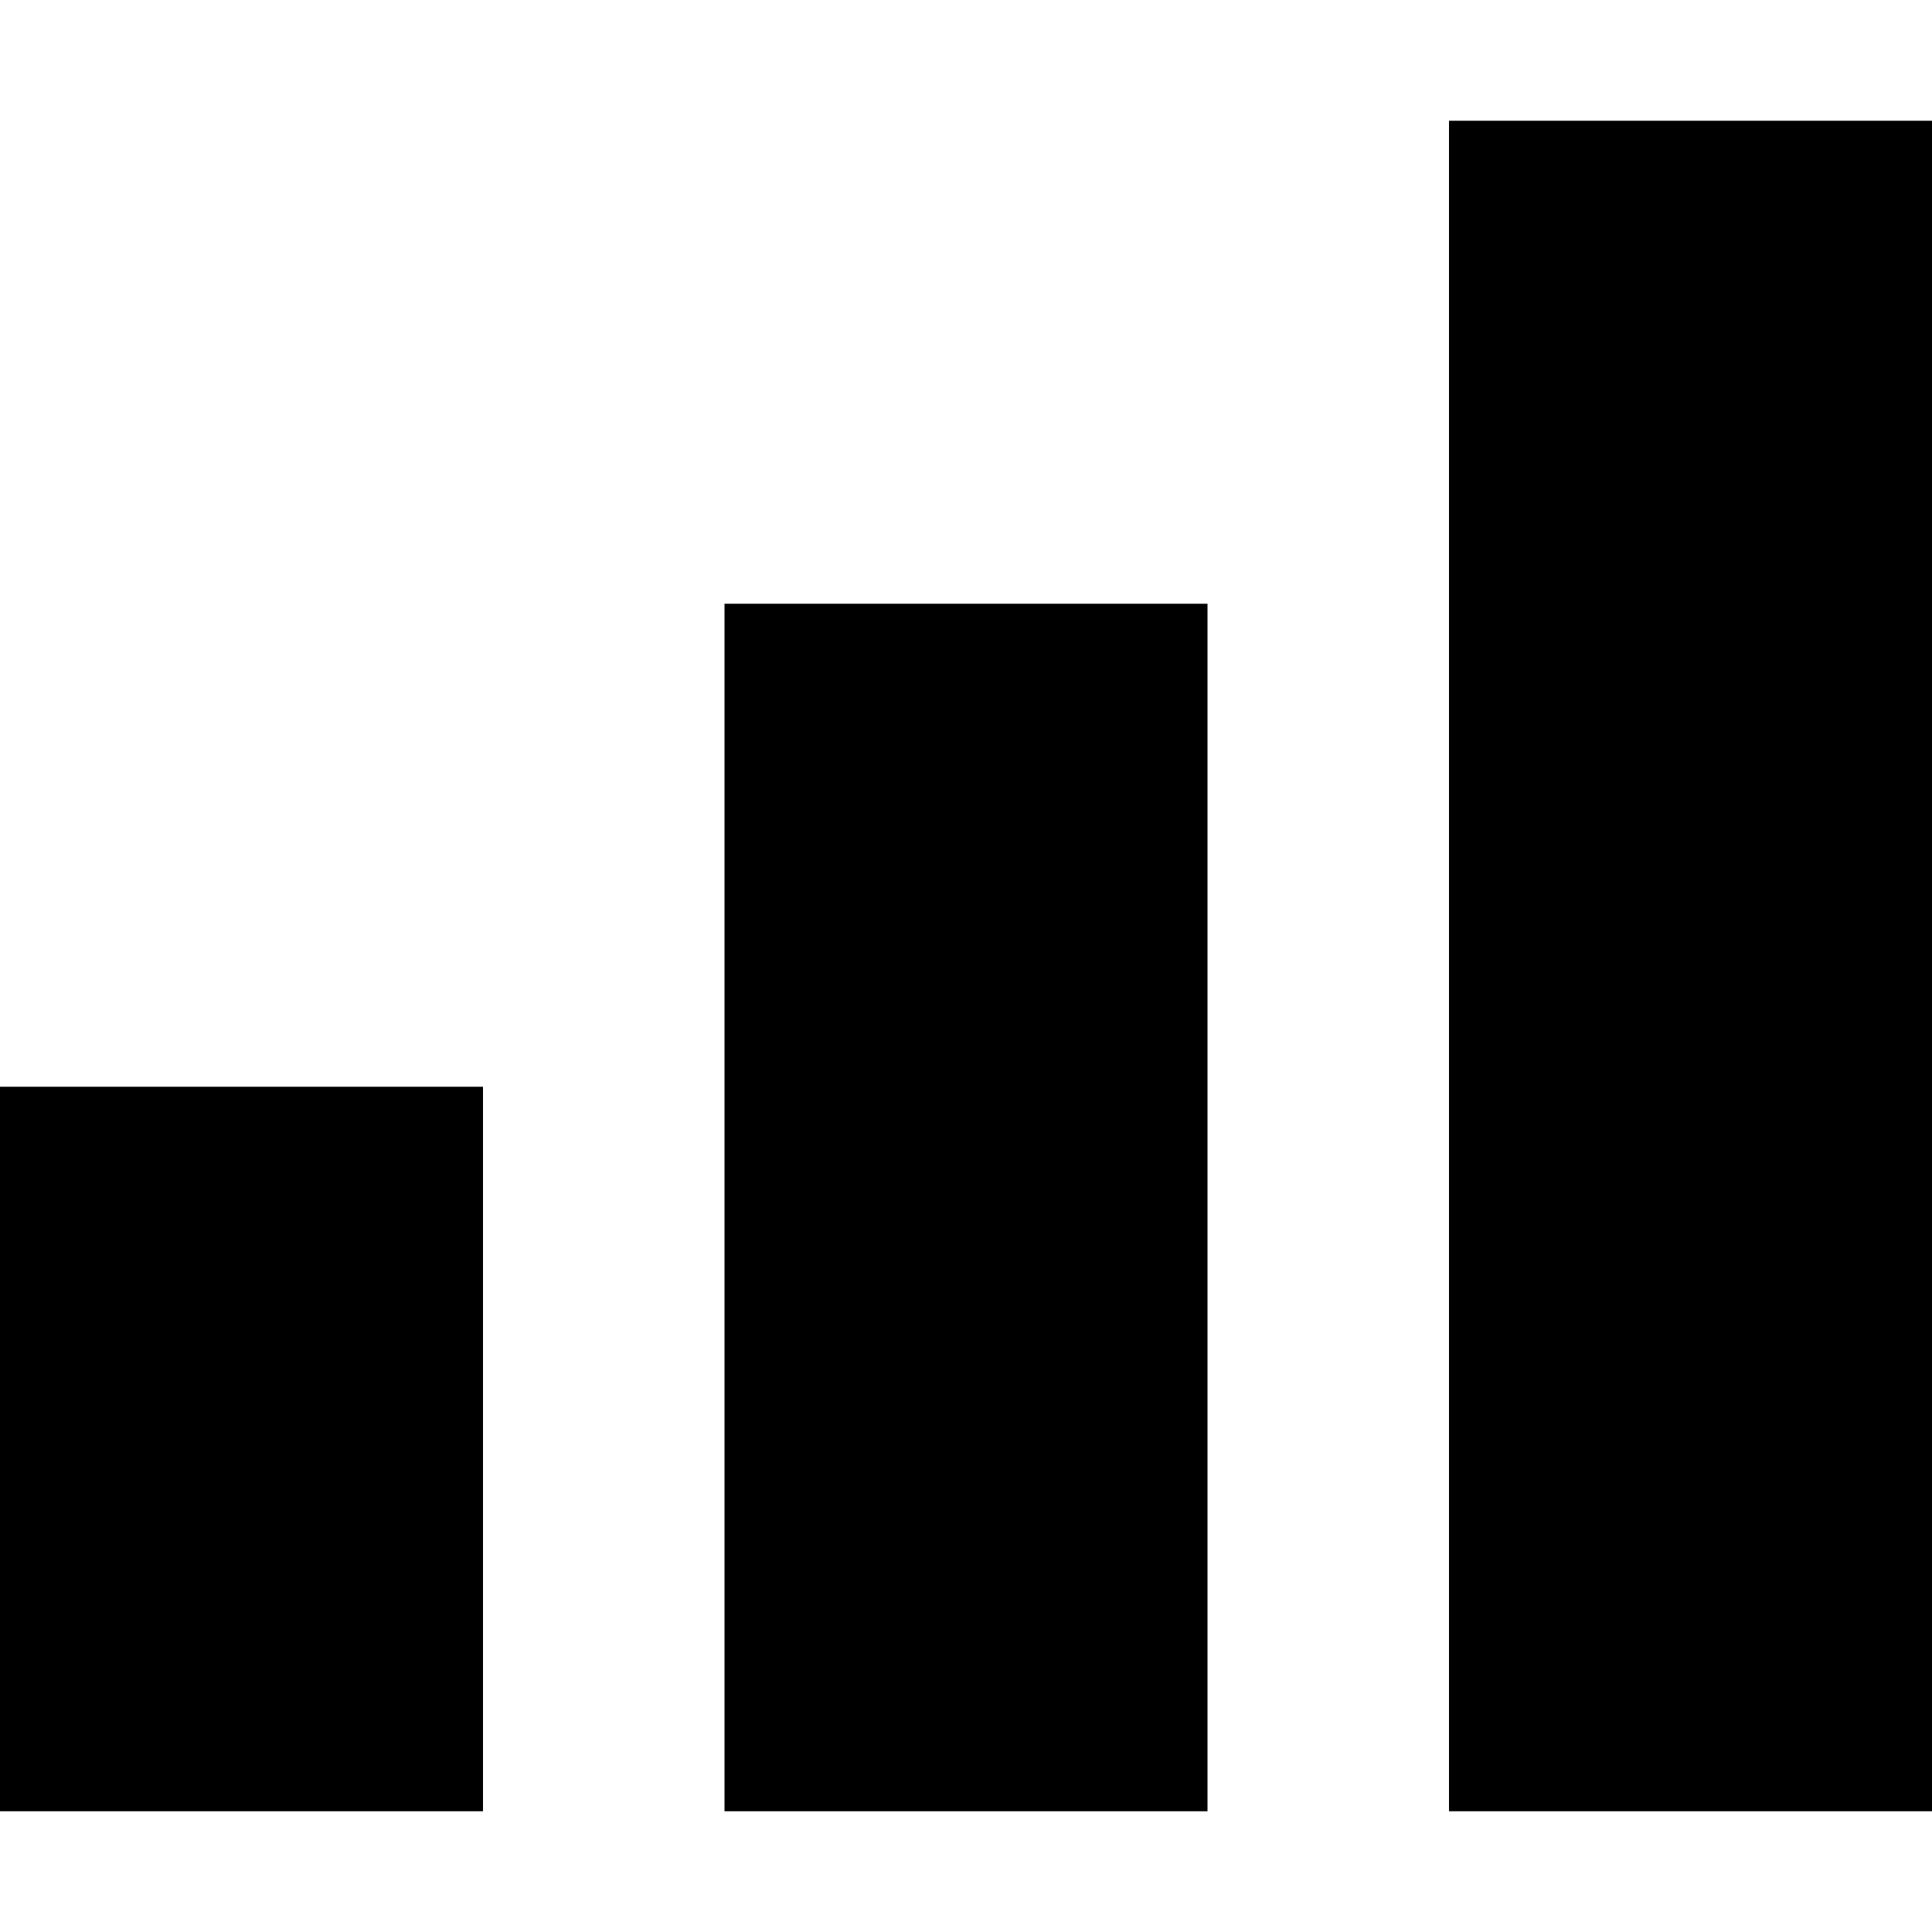
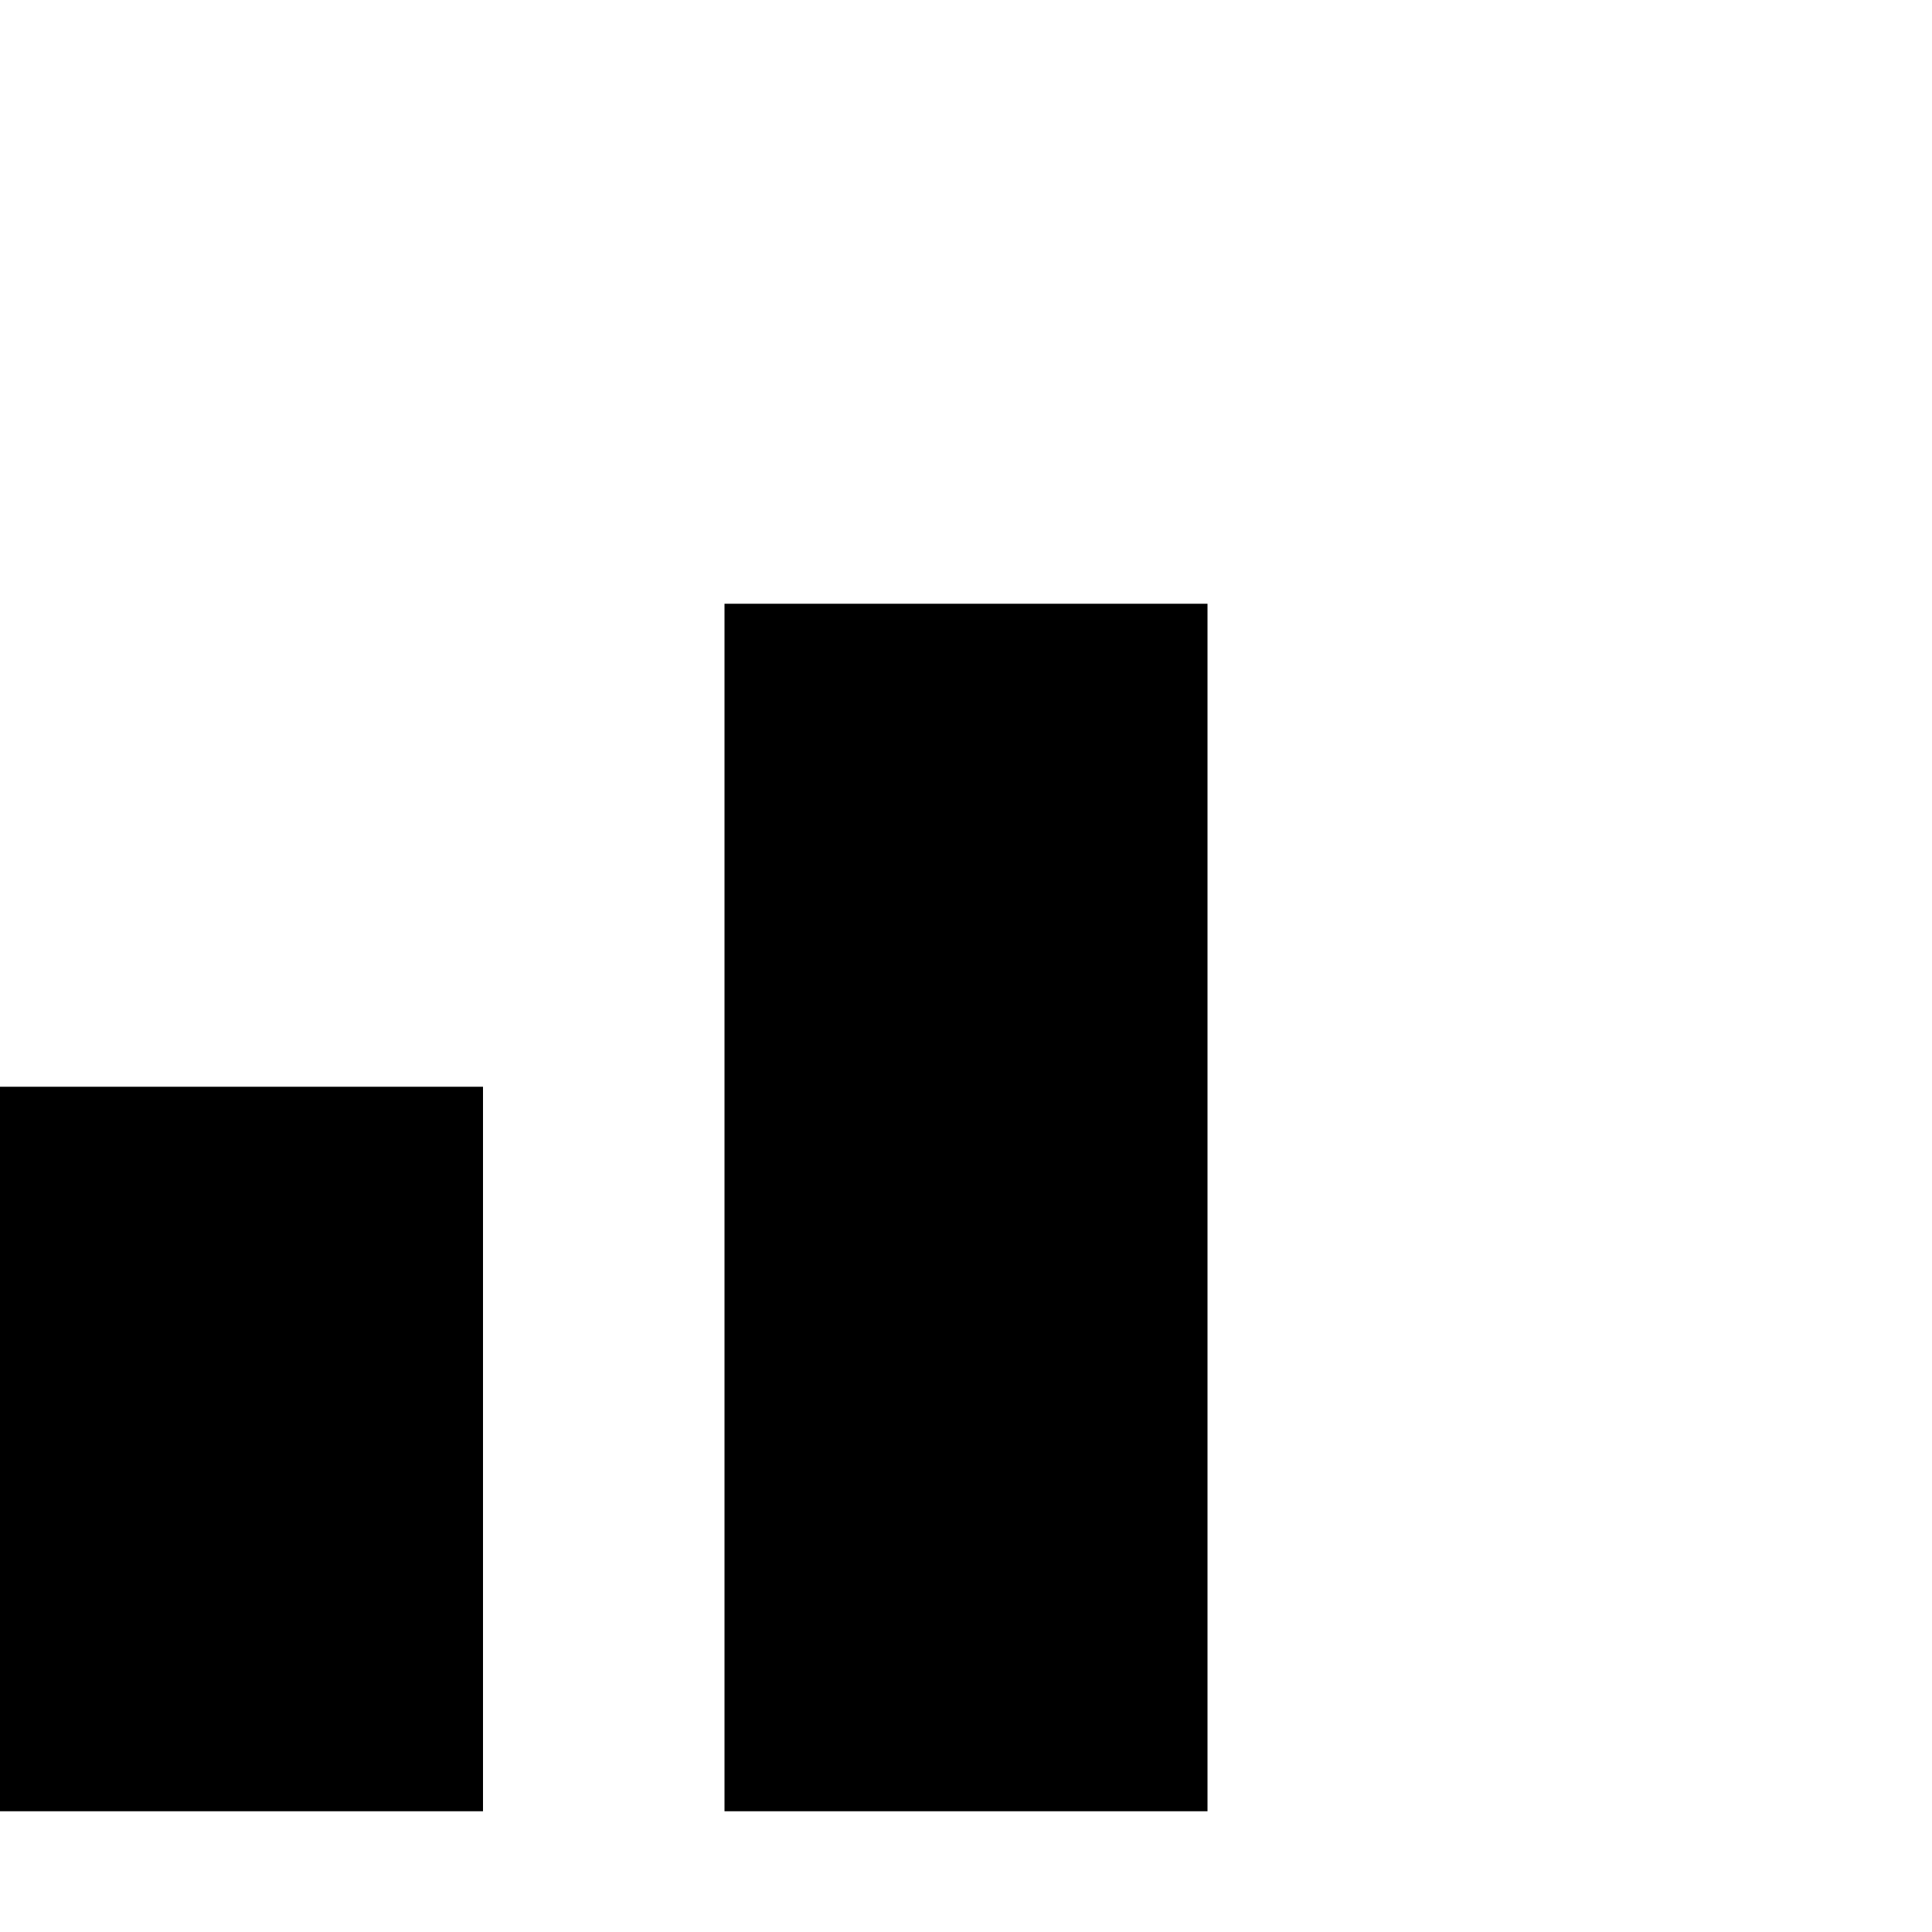
<svg xmlns="http://www.w3.org/2000/svg" width="800px" height="800px" viewBox="0 0 16 16" fill="none">
-   <path d="M16 1H12V15H16V1Z" fill="#000000" />
  <path d="M6 5H10V15H6V5Z" fill="#000000" />
-   <path d="M0 9H4V15H0V9Z" fill="#000000" />
+   <path d="M0 9H4V15H0Z" fill="#000000" />
</svg>